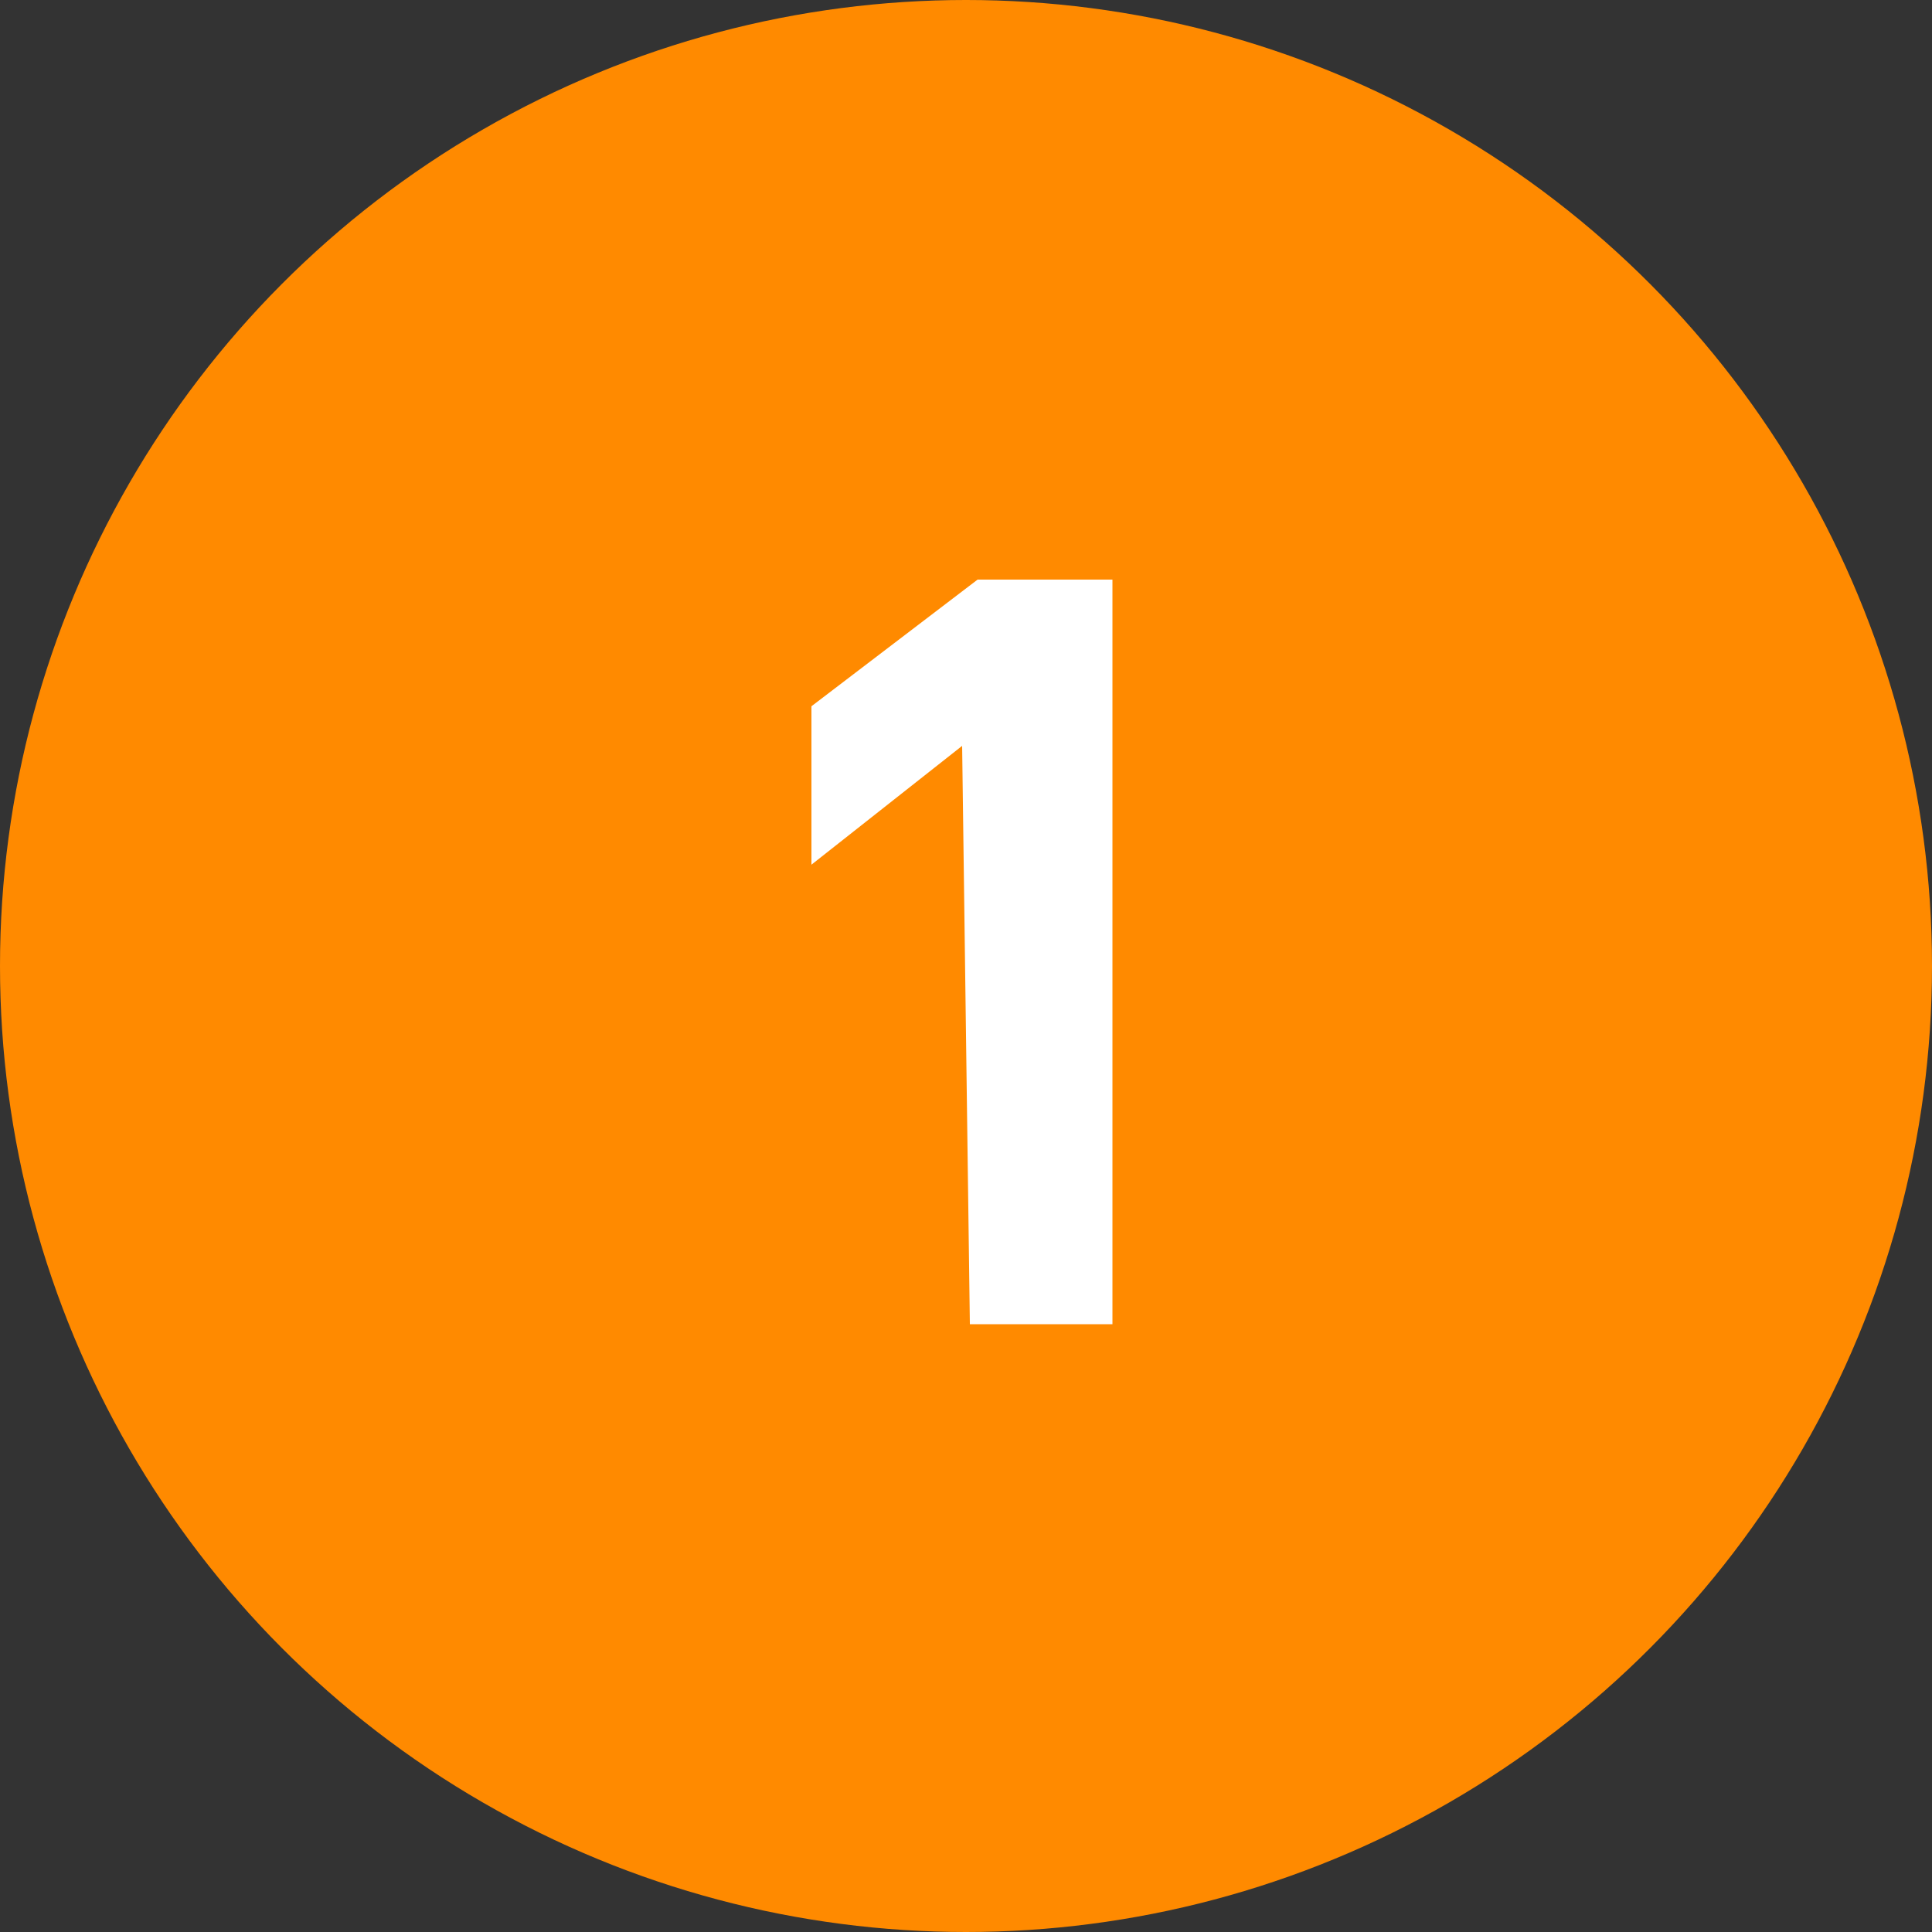
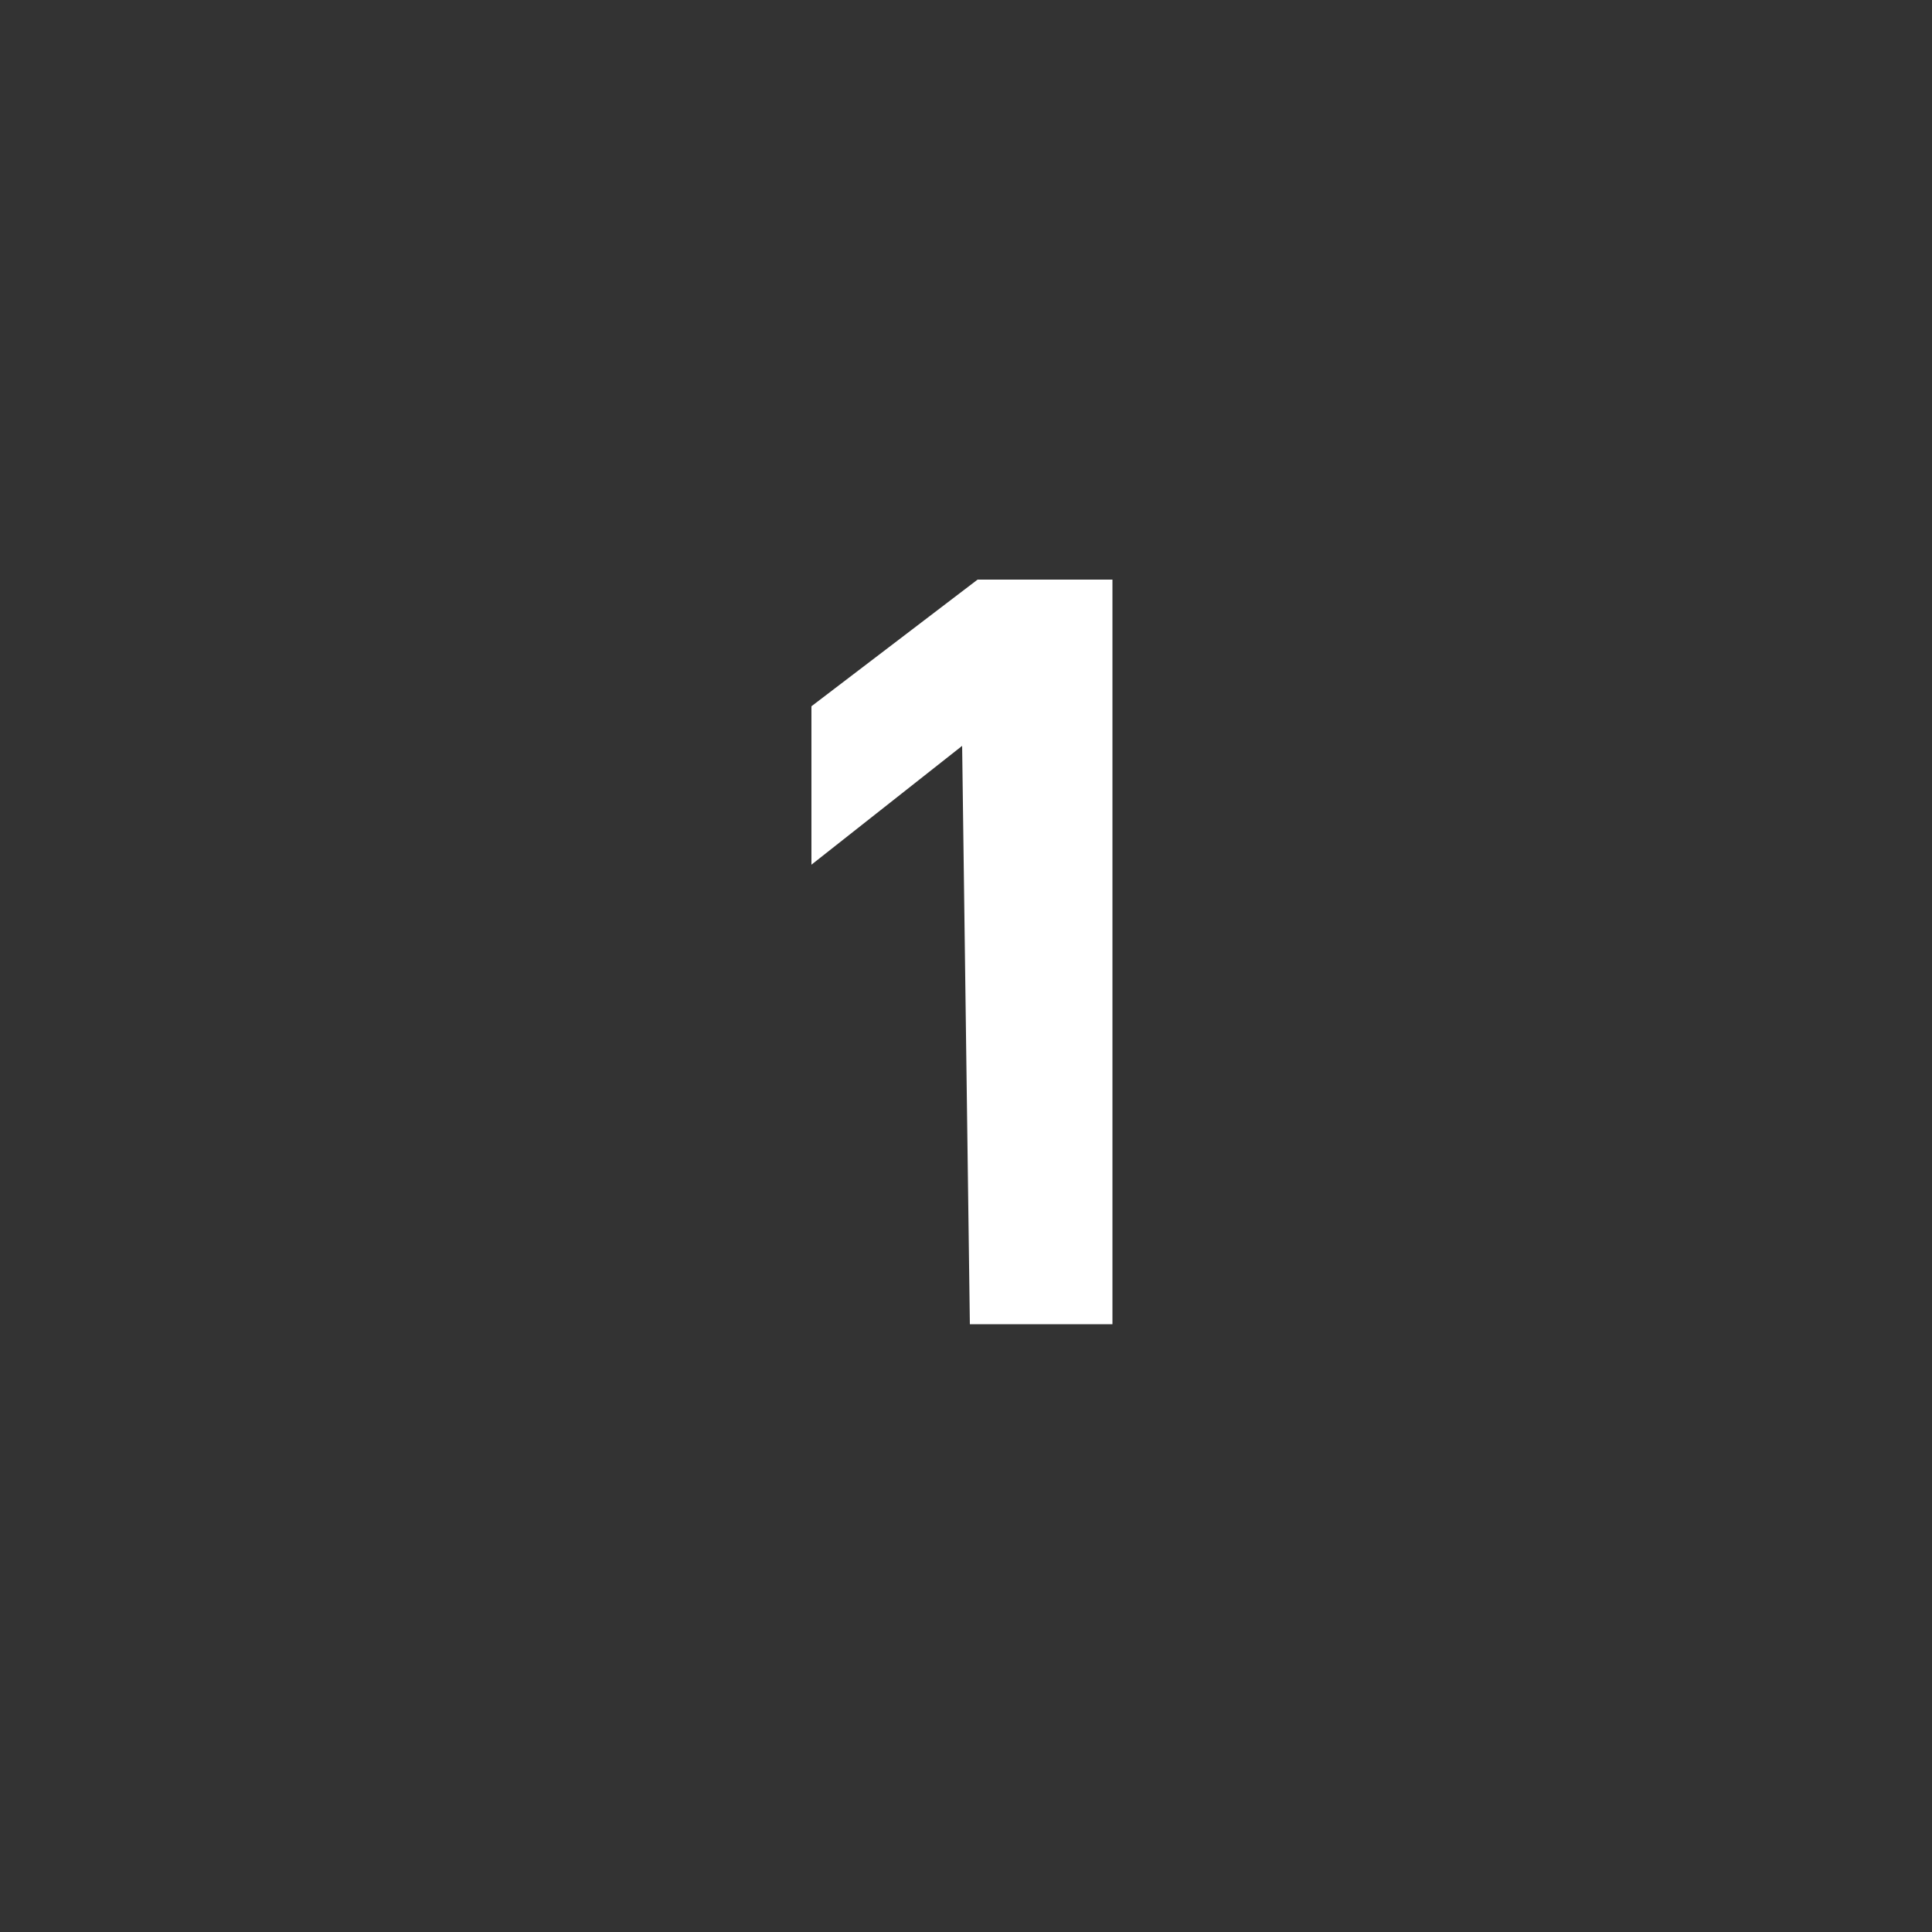
<svg xmlns="http://www.w3.org/2000/svg" width="50" height="50" viewBox="0 0 50 50">
  <rect x="0" y="0" width="50" height="50" fill="#333333" stroke="none" />
-   <circle cx="25" cy="25" r="25" fill="#ff8a00" />
  <path d="M4.3,0,0,3.278v4.1l3.9-3.075L4.1,19.271H7.79V0Z" transform="translate(21 15)" fill="#fff" />
</svg>